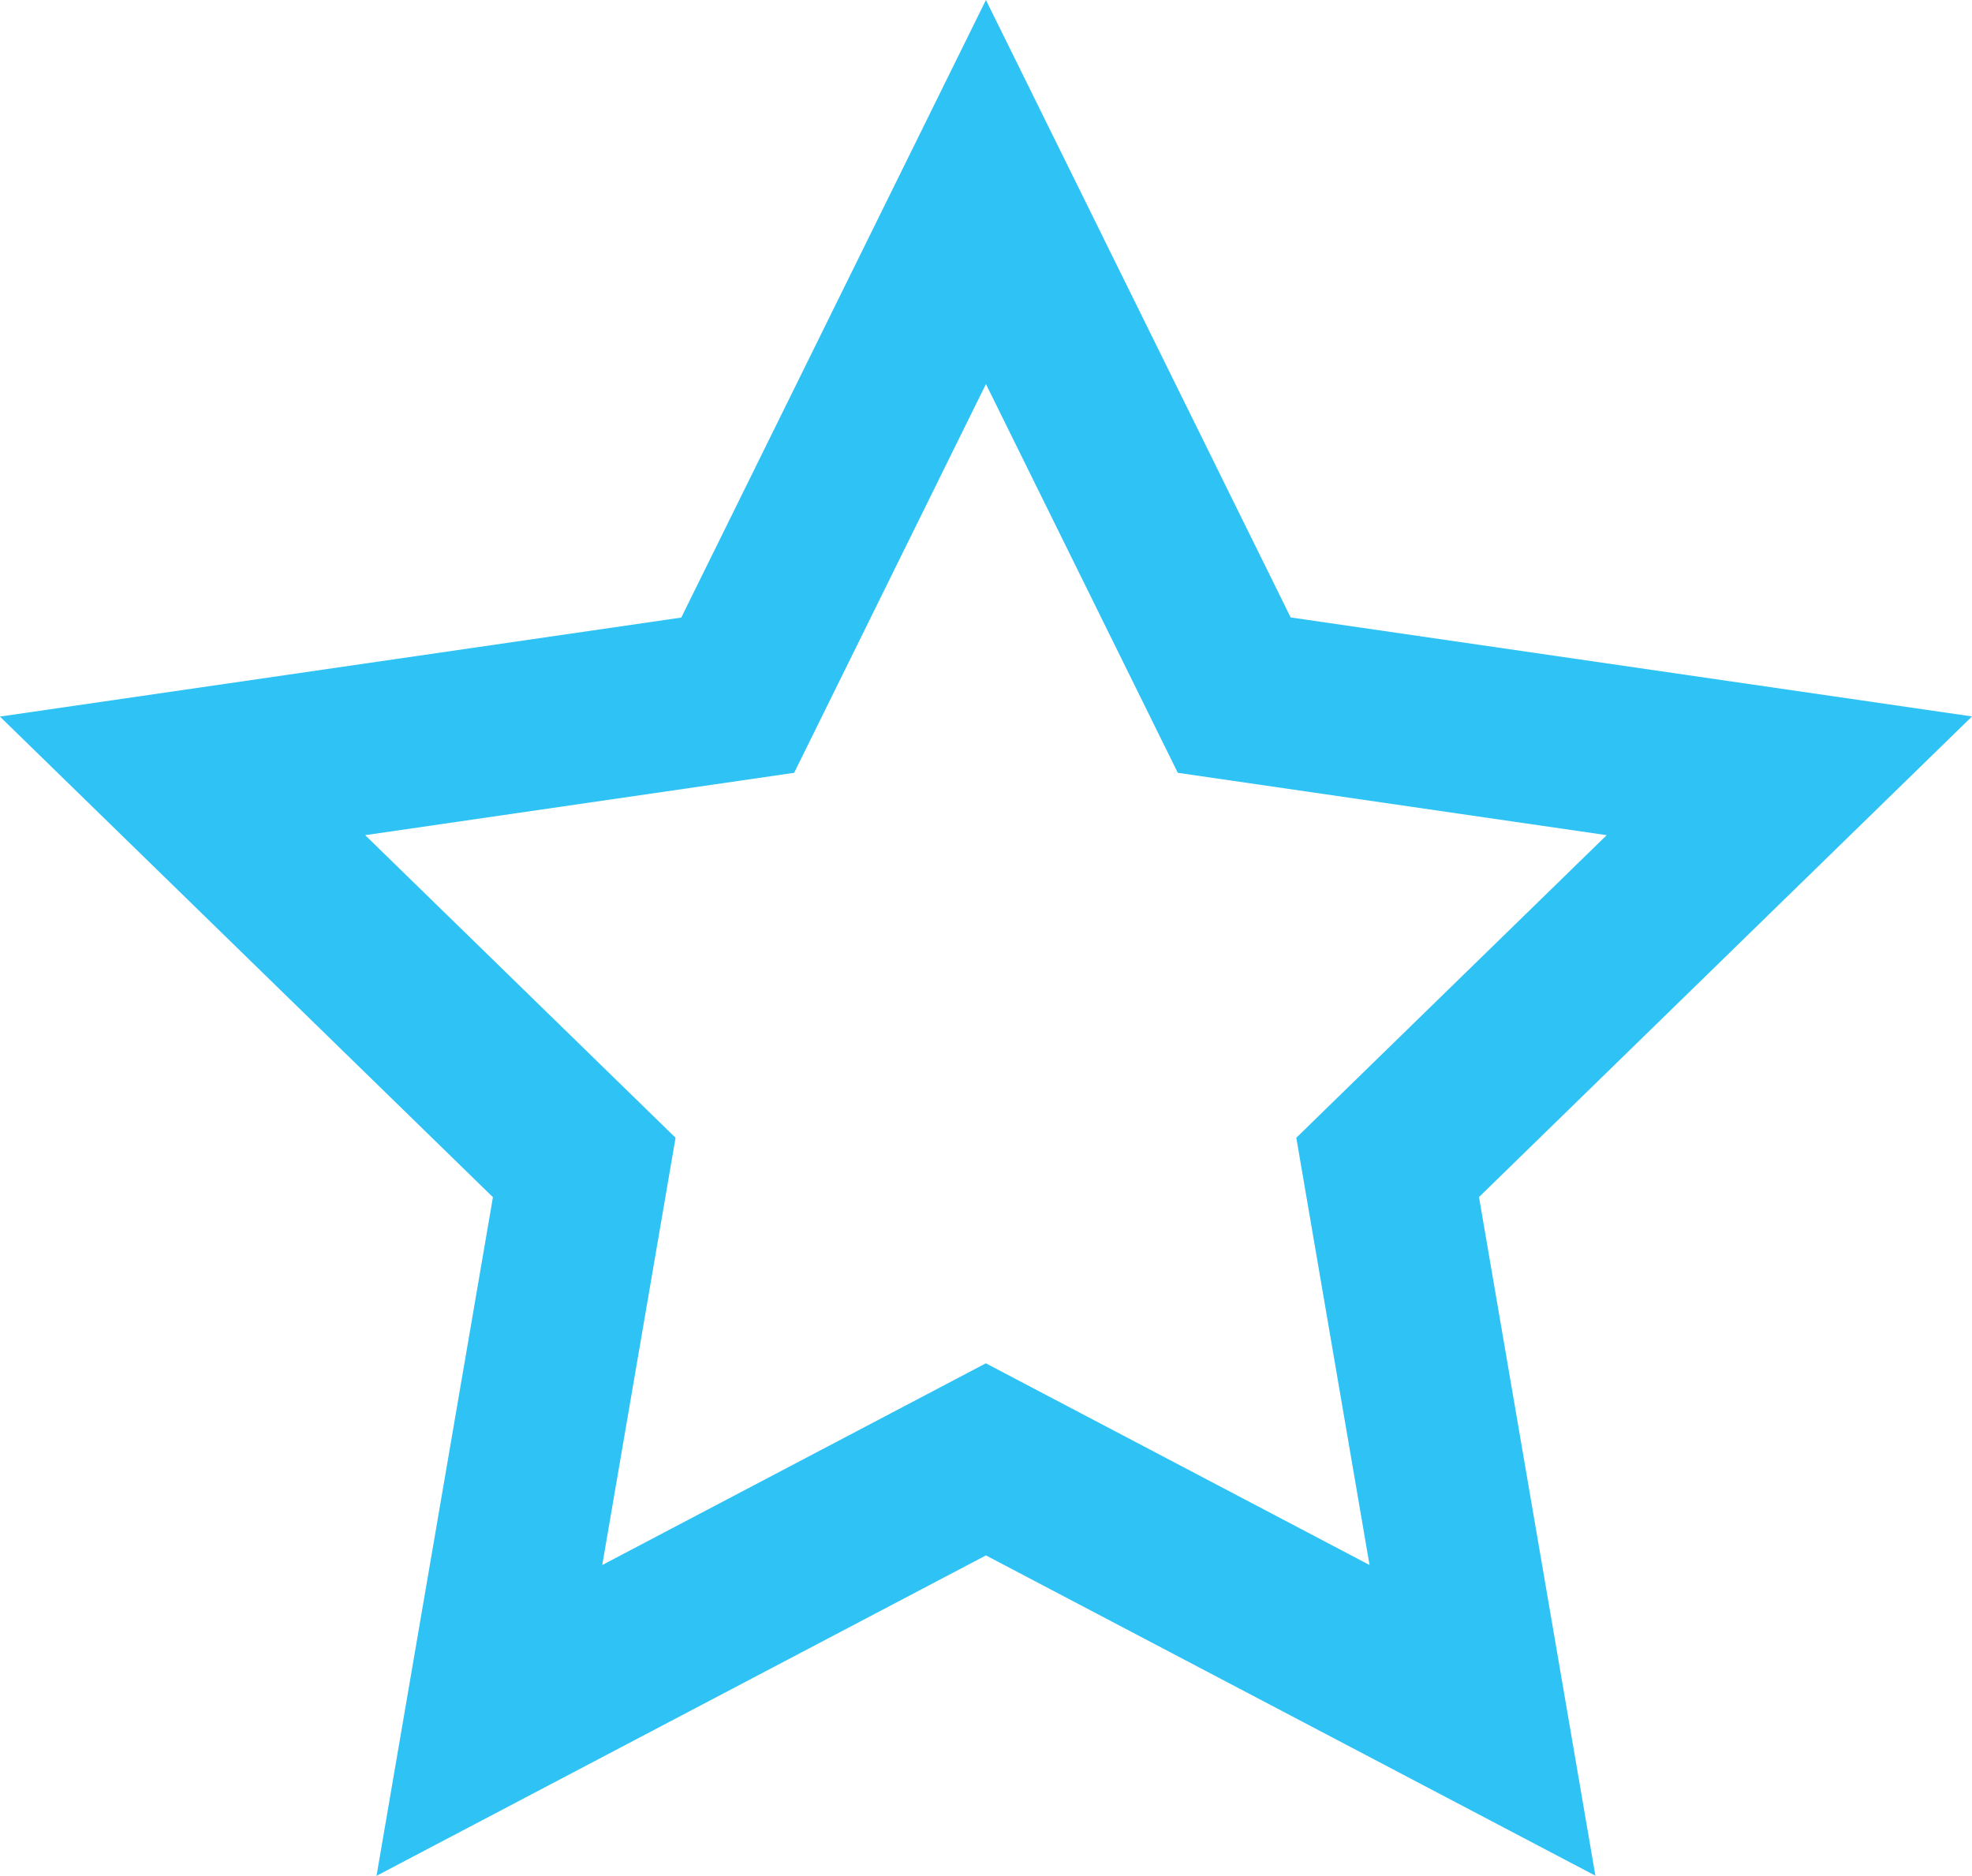
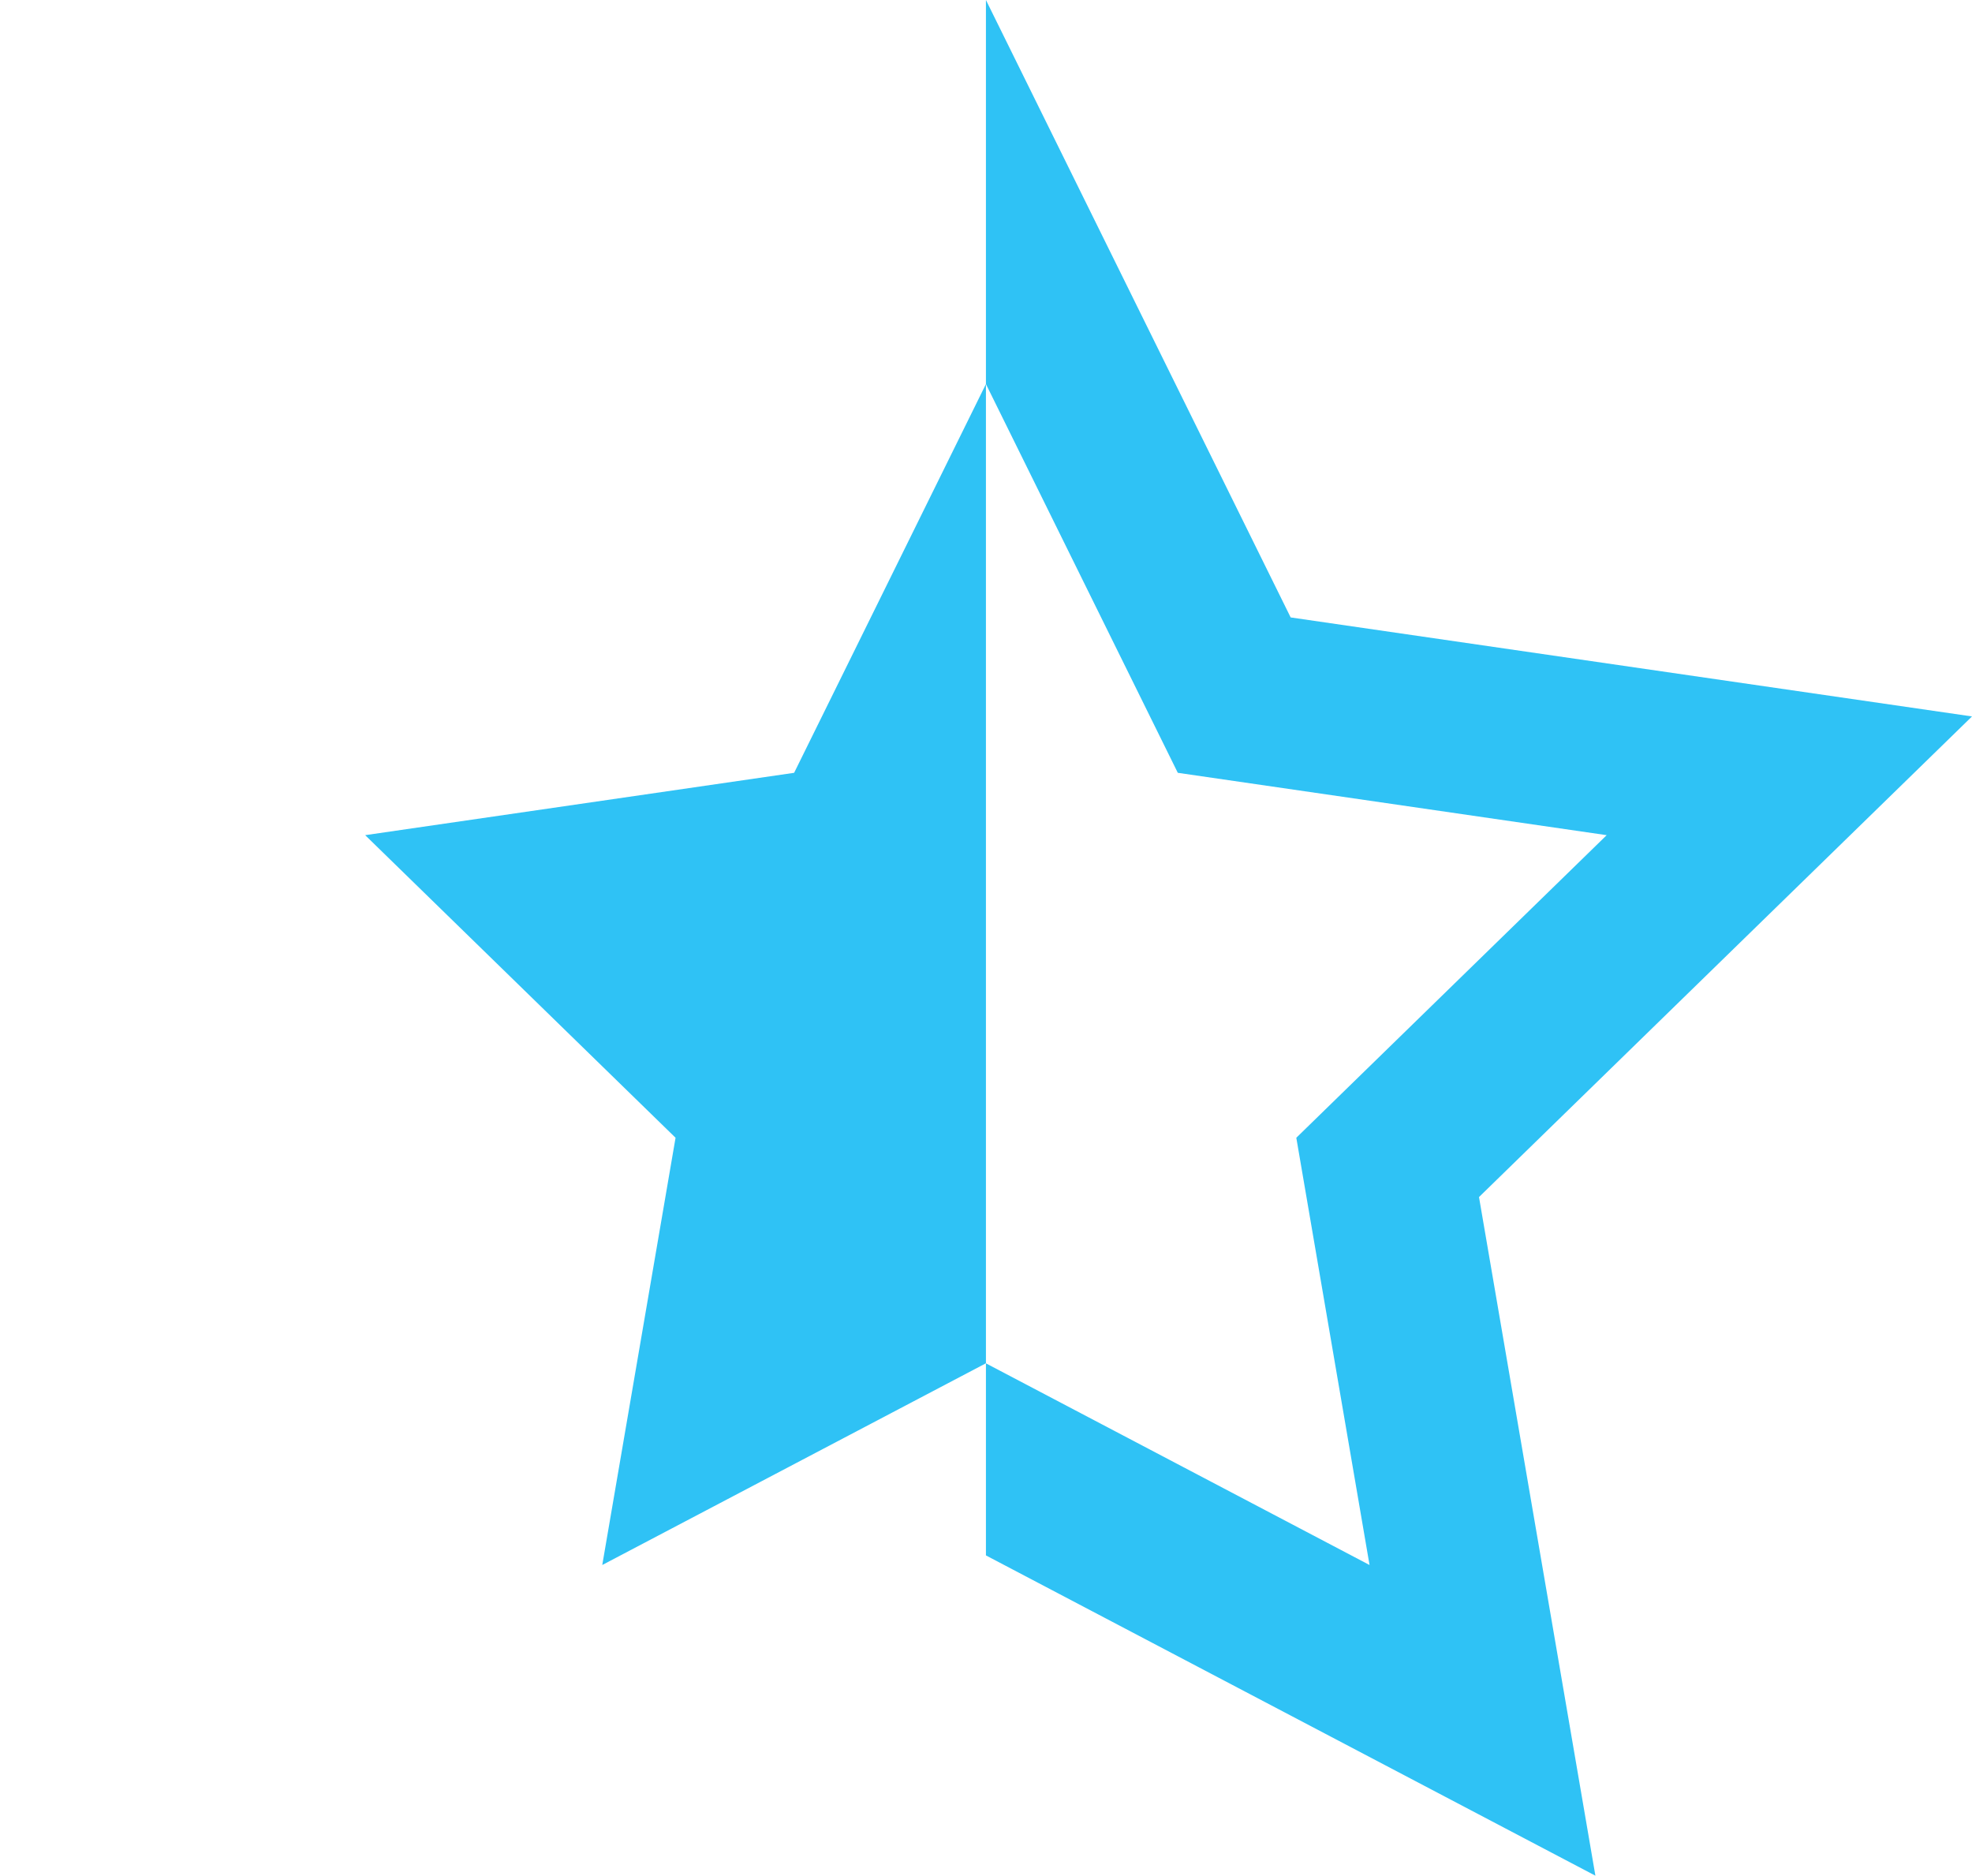
<svg xmlns="http://www.w3.org/2000/svg" width="29.004" height="27.585" viewBox="0 0 29.004 27.585">
-   <path id="Path_18551" data-name="Path 18551" d="M3145.206-601.874l4.482,9.08,10.021,1.456-7.251,7.068,1.712,9.98L3145.206-579l-8.963,4.712,1.712-9.98-7.251-7.068,10.021-1.456Zm9.13,12.282-6.308-.917-2.822-5.717-2.821,5.717-6.309.917,4.565,4.45-1.078,6.283,5.642-2.966,5.643,2.966-1.077-6.283Z" transform="translate(-3130.705 601.874)" fill="#2fc2f5" />
+   <path id="Path_18551" data-name="Path 18551" d="M3145.206-601.874l4.482,9.08,10.021,1.456-7.251,7.068,1.712,9.98L3145.206-579Zm9.13,12.282-6.308-.917-2.822-5.717-2.821,5.717-6.309.917,4.565,4.45-1.078,6.283,5.642-2.966,5.643,2.966-1.077-6.283Z" transform="translate(-3130.705 601.874)" fill="#2fc2f5" />
</svg>